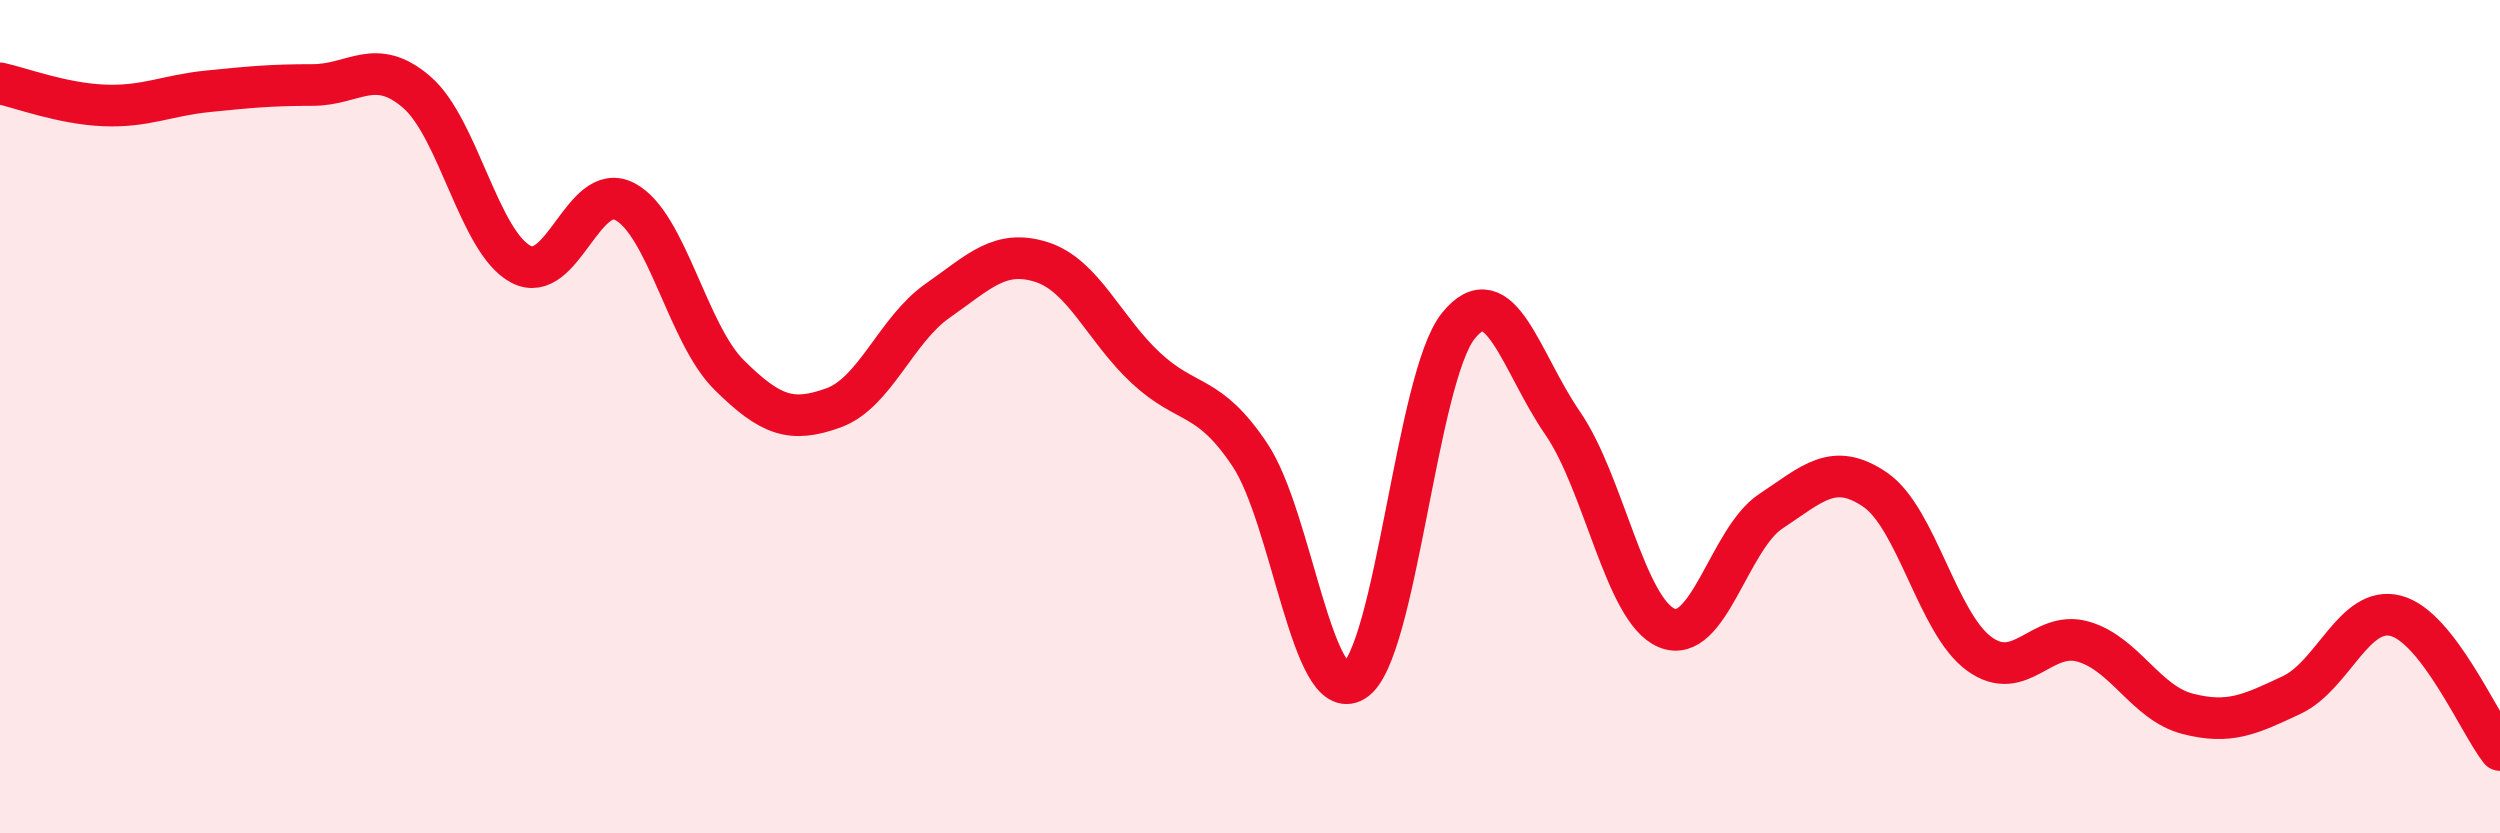
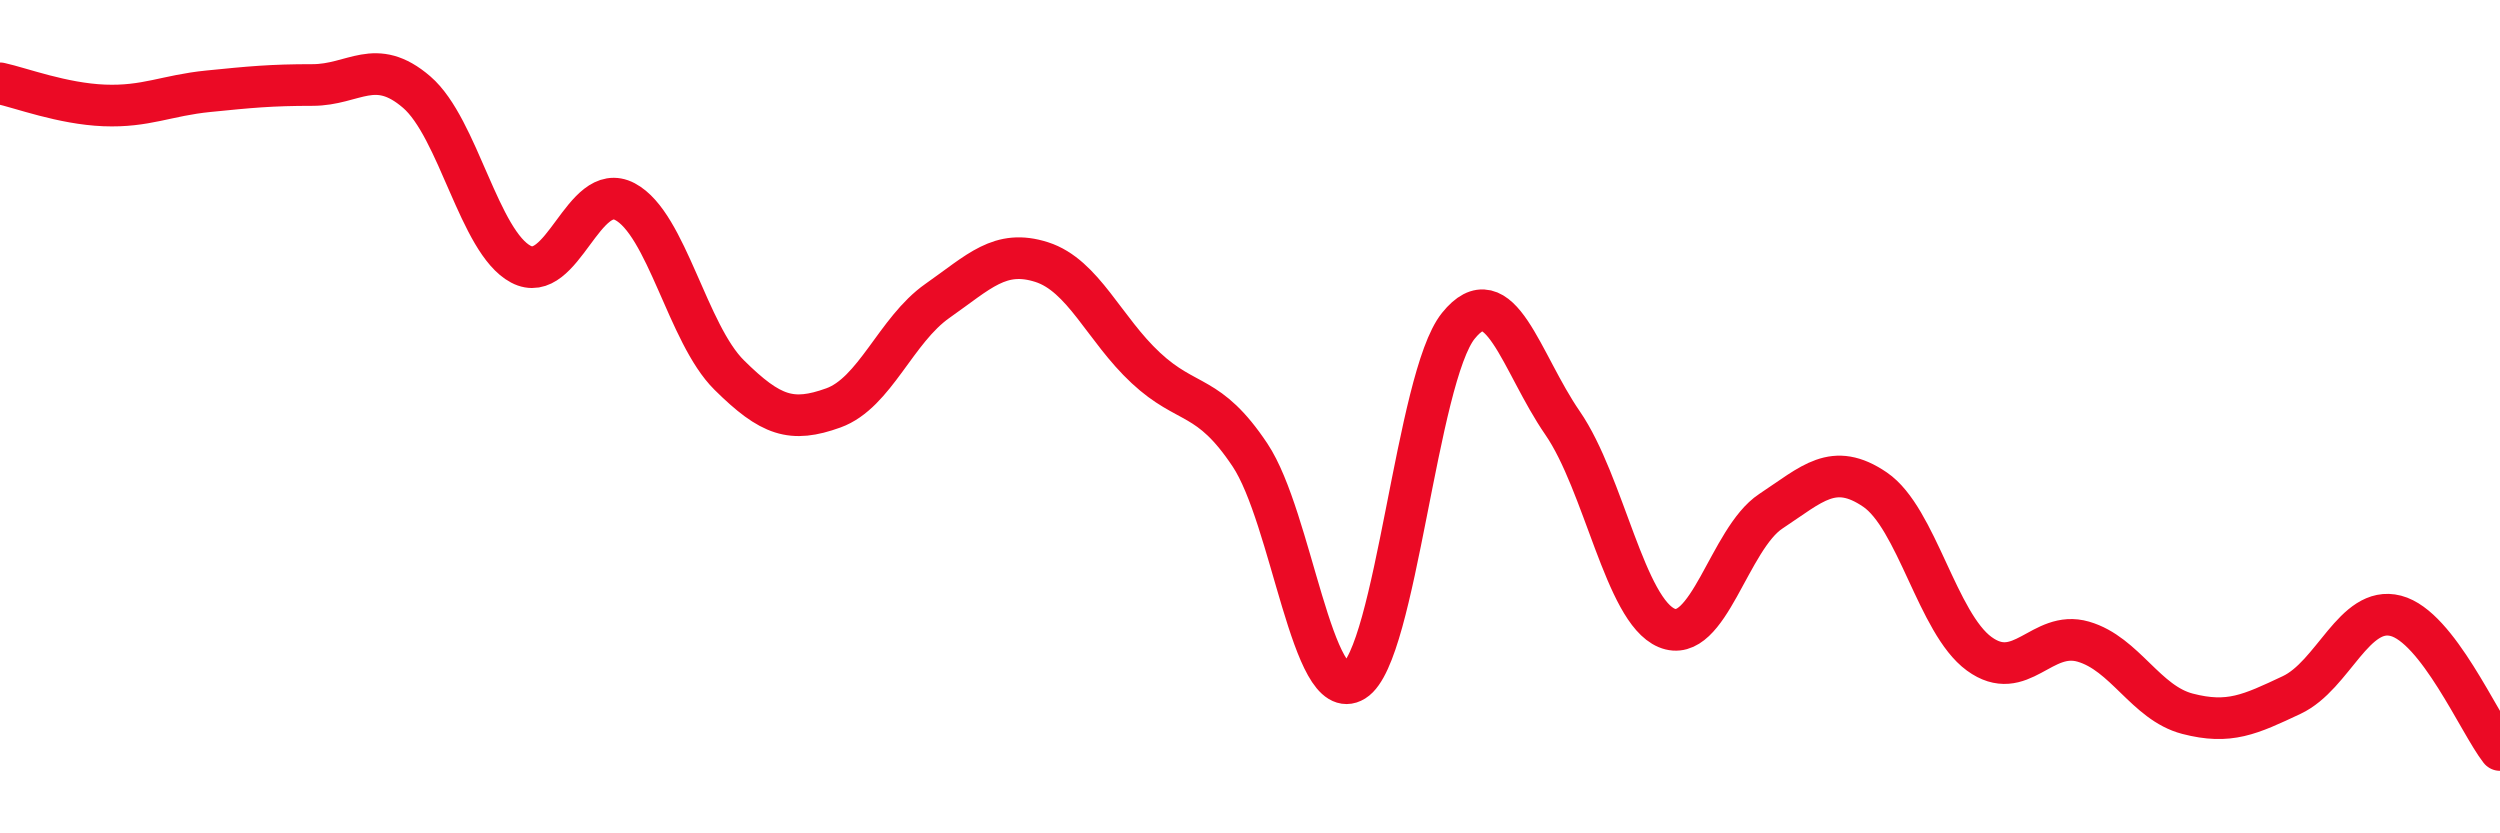
<svg xmlns="http://www.w3.org/2000/svg" width="60" height="20" viewBox="0 0 60 20">
-   <path d="M 0,2 C 0.5,2.11 1.5,2.49 2.5,2.53 C 3.5,2.57 4,2.29 5,2.19 C 6,2.09 6.5,2.04 7.5,2.04 C 8.5,2.04 9,1.35 10,2.21 C 11,3.07 11.5,5.81 12.5,6.34 C 13.5,6.87 14,4.31 15,4.84 C 16,5.37 16.5,8.01 17.5,9 C 18.5,9.99 19,10.15 20,9.79 C 21,9.43 21.5,7.92 22.5,7.22 C 23.5,6.52 24,5.97 25,6.29 C 26,6.61 26.5,7.9 27.5,8.83 C 28.5,9.76 29,9.42 30,10.92 C 31,12.42 31.5,16.96 32.5,16.34 C 33.5,15.72 34,9.06 35,7.82 C 36,6.58 36.5,8.7 37.5,10.15 C 38.5,11.6 39,14.65 40,15.07 C 41,15.49 41.5,12.93 42.5,12.27 C 43.5,11.61 44,11.07 45,11.75 C 46,12.43 46.5,14.96 47.5,15.69 C 48.5,16.42 49,15.11 50,15.4 C 51,15.69 51.5,16.87 52.5,17.13 C 53.5,17.39 54,17.15 55,16.68 C 56,16.21 56.5,14.52 57.5,14.78 C 58.5,15.04 59.5,17.36 60,18L60 20L0 20Z" fill="#EB0A25" opacity="0.1" stroke-linecap="round" stroke-linejoin="round" />
  <path d="M 0,2 C 0.5,2.11 1.5,2.49 2.5,2.53 C 3.5,2.57 4,2.29 5,2.19 C 6,2.09 6.5,2.04 7.5,2.04 C 8.5,2.04 9,1.35 10,2.21 C 11,3.07 11.5,5.81 12.5,6.34 C 13.5,6.87 14,4.31 15,4.84 C 16,5.37 16.5,8.01 17.5,9 C 18.5,9.99 19,10.15 20,9.79 C 21,9.43 21.5,7.92 22.5,7.22 C 23.5,6.52 24,5.97 25,6.29 C 26,6.61 26.5,7.9 27.5,8.83 C 28.5,9.76 29,9.42 30,10.92 C 31,12.42 31.5,16.96 32.5,16.34 C 33.5,15.72 34,9.06 35,7.82 C 36,6.58 36.5,8.7 37.5,10.15 C 38.5,11.6 39,14.65 40,15.07 C 41,15.49 41.5,12.93 42.5,12.27 C 43.5,11.61 44,11.07 45,11.75 C 46,12.43 46.5,14.96 47.5,15.69 C 48.5,16.42 49,15.11 50,15.4 C 51,15.69 51.5,16.87 52.5,17.13 C 53.5,17.39 54,17.15 55,16.68 C 56,16.21 56.5,14.52 57.5,14.78 C 58.5,15.04 59.5,17.36 60,18" stroke="#EB0A25" stroke-width="1" fill="none" stroke-linecap="round" stroke-linejoin="round" />
</svg>